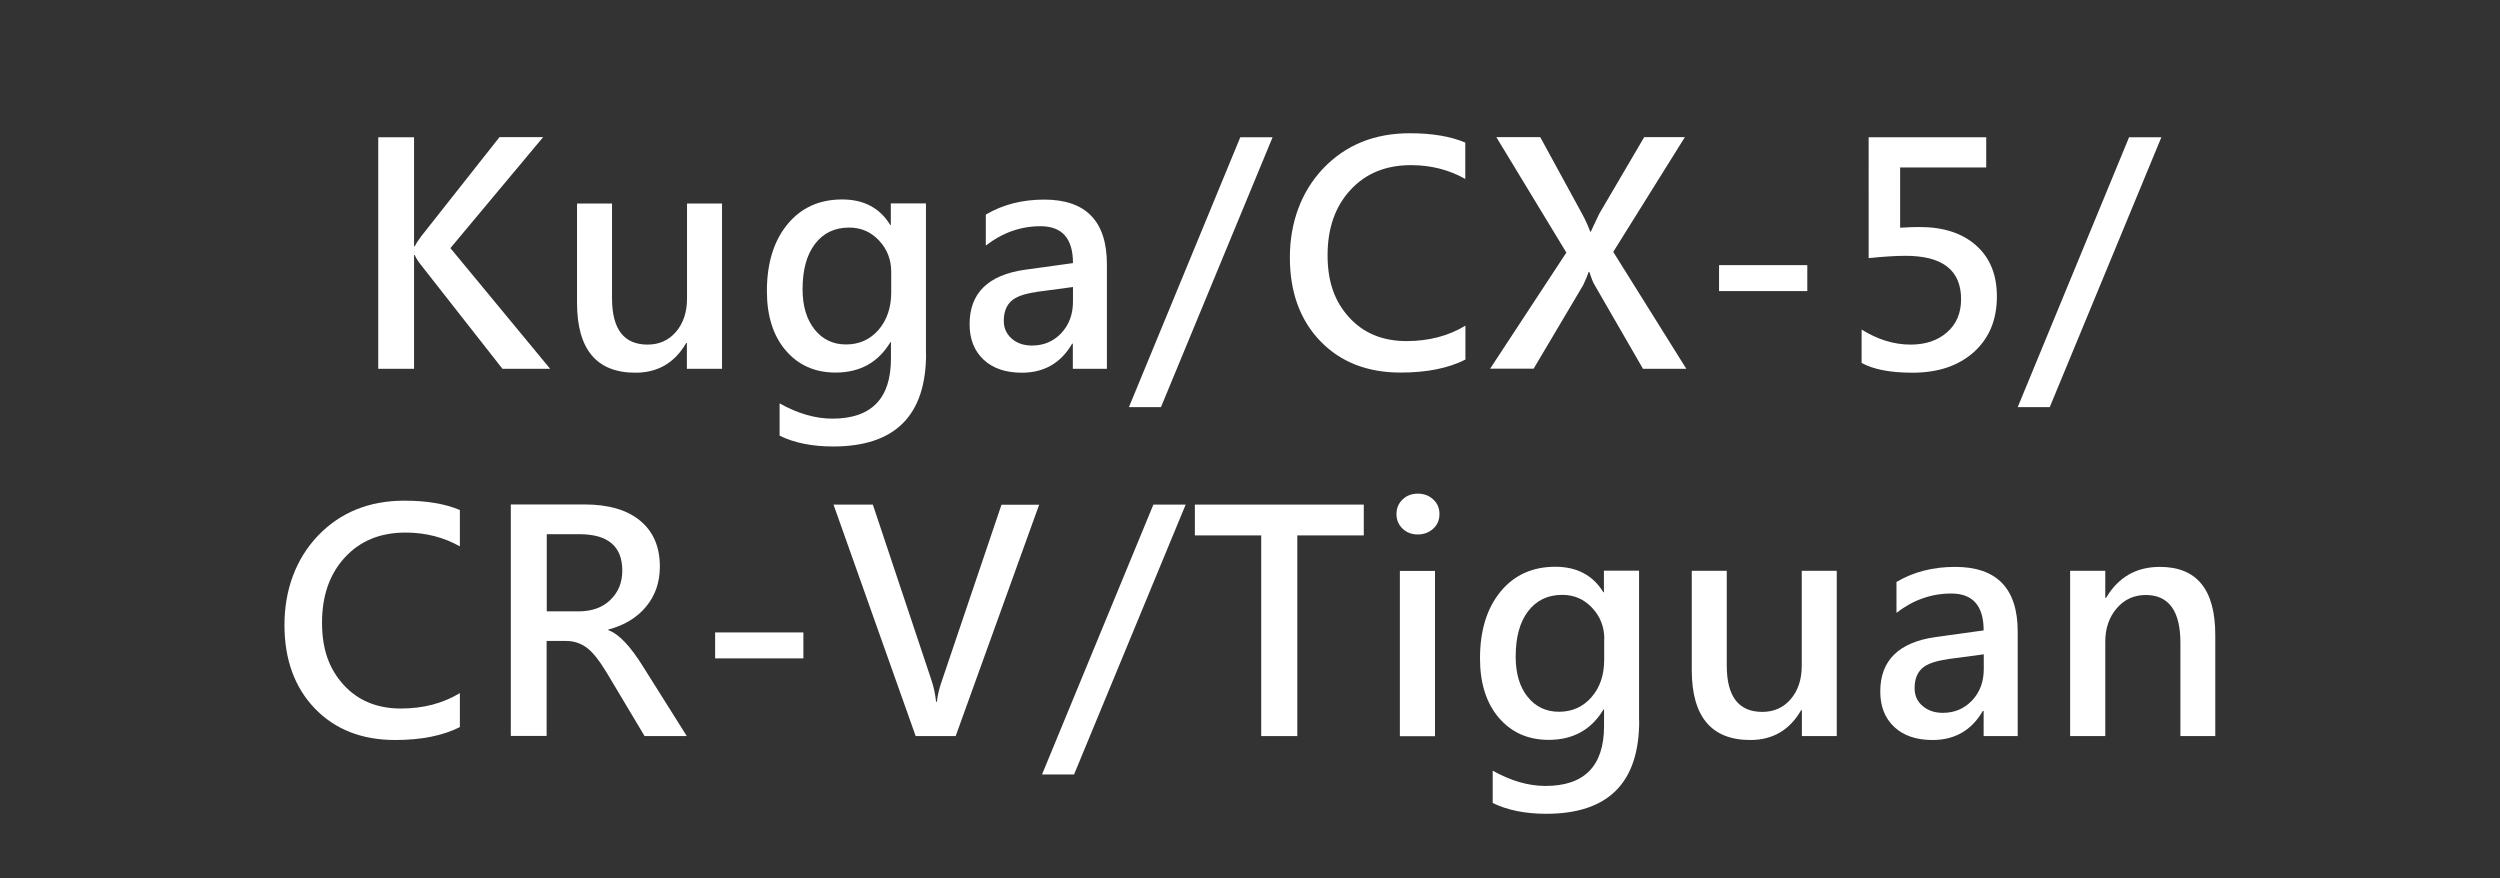
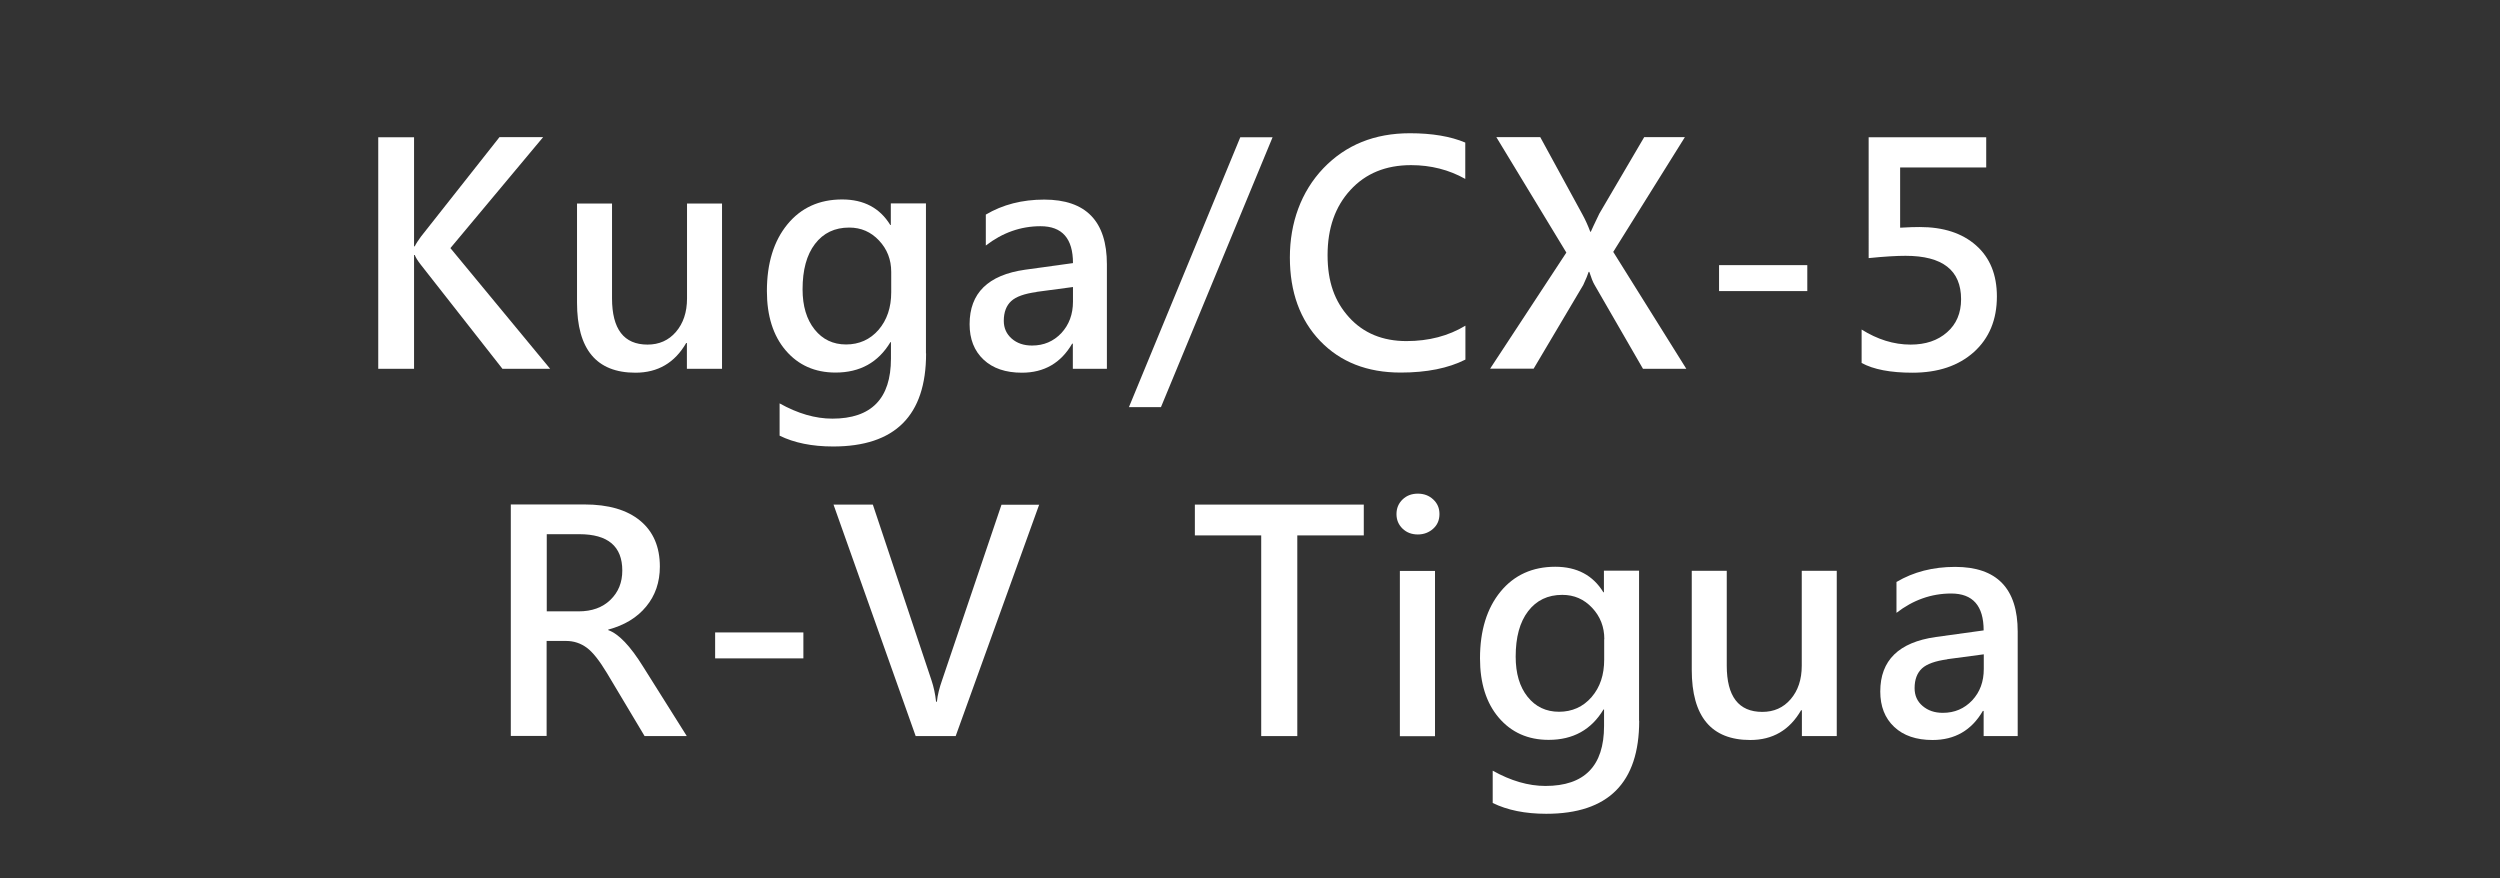
<svg xmlns="http://www.w3.org/2000/svg" id="_圖層_1" data-name="圖層 1" viewBox="0 0 185 65">
  <rect x="0" y="0" width="185" height="65" fill="#333333" stroke="none" />
  <defs>
    <style>
      .cls-1 {
        fill: #fff;
      }
    </style>
  </defs>
  <path class="cls-1" d="M40.71,27.29h-3.53l-6.04-7.7c-.22-.28-.37-.52-.45-.72h-.05v8.42h-2.65V10.16h2.65v8.07h.05c.1-.21,.26-.44,.46-.72l5.81-7.36h3.23l-6.86,8.21,7.38,8.93Z" />
  <path class="cls-1" d="M53.42,27.29h-2.59v-1.91h-.05c-.85,1.47-2.1,2.2-3.76,2.2-2.88,0-4.32-1.73-4.32-5.19v-7.33h2.59v7.01c0,2.29,.88,3.43,2.63,3.43,.85,0,1.56-.31,2.1-.94s.82-1.45,.82-2.47v-7.03h2.59v12.23Z" />
  <path class="cls-1" d="M68.53,26.16c0,4.59-2.29,6.88-6.88,6.88-1.56,0-2.88-.27-3.96-.8v-2.39c1.34,.75,2.64,1.13,3.9,1.13,2.89,0,4.34-1.48,4.34-4.44v-1.22h-.04c-.9,1.5-2.25,2.25-4.06,2.25-1.53,0-2.76-.55-3.69-1.64s-1.39-2.56-1.39-4.39c0-2.06,.51-3.71,1.52-4.94,1.01-1.23,2.36-1.84,4.05-1.84,1.6,0,2.79,.63,3.56,1.89h.04v-1.6h2.6v11.1Zm-2.58-6.04c0-.91-.3-1.68-.9-2.32-.6-.64-1.33-.96-2.21-.96-1.07,0-1.91,.4-2.53,1.21-.62,.81-.92,1.93-.92,3.36,0,1.24,.3,2.23,.89,2.97,.59,.74,1.37,1.11,2.33,1.11s1.78-.36,2.41-1.09c.62-.73,.93-1.65,.93-2.77v-1.51Z" />
  <path class="cls-1" d="M72.95,15.88c1.25-.74,2.69-1.11,4.32-1.11,3.09,0,4.64,1.6,4.64,4.79v7.73h-2.52v-1.86h-.05c-.83,1.43-2.07,2.15-3.72,2.15-1.2,0-2.15-.32-2.84-.97s-1.03-1.52-1.03-2.62c0-2.3,1.37-3.64,4.1-4.03l3.55-.49c0-1.82-.8-2.73-2.4-2.73-1.47,0-2.82,.48-4.05,1.43v-2.29Zm3.75,5.73c-.89,.12-1.51,.34-1.87,.67s-.55,.82-.55,1.46c0,.54,.2,.98,.59,1.32,.39,.34,.89,.51,1.5,.51,.87,0,1.59-.31,2.17-.92,.57-.62,.86-1.39,.86-2.33v-1.08l-2.7,.36Z" />
  <path class="cls-1" d="M94.17,10.16l-8.26,19.97h-2.37l8.24-19.97h2.39Z" />
  <path class="cls-1" d="M108.44,26.61c-1.27,.64-2.86,.96-4.79,.96-2.48,0-4.46-.78-5.96-2.34-1.49-1.56-2.24-3.62-2.24-6.18s.83-4.87,2.48-6.6c1.66-1.73,3.79-2.59,6.4-2.59,1.64,0,3.01,.23,4.1,.69v2.69c-1.21-.68-2.55-1.02-4.01-1.02-1.87,0-3.36,.61-4.49,1.84s-1.69,2.83-1.69,4.82,.53,3.43,1.59,4.6c1.06,1.17,2.48,1.76,4.25,1.76,1.65,0,3.1-.38,4.36-1.14v2.51Z" />
  <path class="cls-1" d="M124.78,27.29h-3.2l-3.59-6.22c-.12-.2-.24-.52-.38-.95h-.05c-.06,.2-.19,.52-.4,.97l-3.67,6.19h-3.22l5.64-8.59-5.18-8.54h3.25l3.12,5.72c.23,.42,.42,.85,.58,1.28h.04c.06-.15,.27-.59,.63-1.34l3.32-5.66h3.01l-5.3,8.49,5.4,8.64Z" />
  <path class="cls-1" d="M133.74,21.54h-6.53v-1.92h6.53v1.92Z" />
  <path class="cls-1" d="M137.75,24.38c1.18,.74,2.39,1.12,3.63,1.12,1.11,0,2.01-.3,2.7-.91,.69-.6,1.04-1.42,1.04-2.45,0-2.14-1.37-3.21-4.11-3.21-.65,0-1.56,.05-2.73,.17V10.16h8.7v2.23h-6.37v4.46c.64-.04,1.12-.05,1.45-.05,1.75,0,3.14,.45,4.17,1.36s1.54,2.17,1.54,3.78c0,1.72-.57,3.09-1.7,4.11-1.14,1.02-2.65,1.53-4.55,1.53-1.62,0-2.88-.24-3.76-.72v-2.48Z" />
-   <path class="cls-1" d="M159.94,10.16l-8.26,19.97h-2.37l8.24-19.97h2.39Z" />
-   <path class="cls-1" d="M34.04,53.8c-1.27,.64-2.86,.96-4.79,.96-2.48,0-4.46-.78-5.96-2.34-1.49-1.56-2.24-3.62-2.24-6.18s.83-4.87,2.48-6.6c1.66-1.73,3.79-2.59,6.4-2.59,1.64,0,3.01,.23,4.1,.69v2.69c-1.21-.68-2.55-1.02-4.02-1.02-1.87,0-3.36,.61-4.49,1.84-1.13,1.23-1.69,2.83-1.69,4.82s.53,3.43,1.59,4.6c1.06,1.17,2.48,1.76,4.25,1.76,1.65,0,3.1-.38,4.36-1.14v2.51Z" />
  <path class="cls-1" d="M50.81,54.47h-3.11l-2.79-4.67c-.55-.91-1.04-1.54-1.49-1.87s-.96-.5-1.53-.5h-1.44v7.03h-2.65v-17.13h5.45c1.78,0,3.15,.4,4.12,1.2,.97,.8,1.46,1.93,1.46,3.4,0,1.15-.34,2.14-1.01,2.95-.67,.82-1.61,1.39-2.81,1.71v.04c.77,.27,1.63,1.17,2.58,2.7l3.22,5.12Zm-10.35-14.94v5.71h2.36c.98,0,1.76-.28,2.35-.85,.59-.57,.88-1.29,.88-2.17,0-1.79-1.06-2.69-3.18-2.69h-2.4Z" />
  <path class="cls-1" d="M59.45,48.72h-6.53v-1.92h6.53v1.92Z" />
  <path class="cls-1" d="M76.9,37.34l-6.18,17.13h-2.96l-6.08-17.13h2.91l4.34,13c.16,.48,.28,1.01,.34,1.59h.06c.05-.49,.18-1.02,.39-1.61l4.39-12.97h2.81Z" />
-   <path class="cls-1" d="M87.74,37.34l-8.26,19.97h-2.37l8.24-19.97h2.39Z" />
  <path class="cls-1" d="M100.92,39.62h-4.92v14.85h-2.67v-14.85h-4.91v-2.28h12.5v2.28Z" />
  <path class="cls-1" d="M103.34,38.04c0-.43,.15-.79,.45-1.08s.68-.43,1.13-.43,.83,.14,1.14,.43,.46,.64,.46,1.08-.15,.8-.46,1.08-.69,.43-1.14,.43-.83-.14-1.13-.43c-.3-.29-.45-.65-.45-1.07Zm.25,16.44v-12.23h2.6v12.23h-2.6Z" />
  <path class="cls-1" d="M121.3,53.34c0,4.59-2.29,6.88-6.88,6.88-1.56,0-2.88-.27-3.96-.8v-2.39c1.34,.75,2.64,1.13,3.9,1.13,2.89,0,4.34-1.48,4.34-4.44v-1.22h-.04c-.9,1.5-2.25,2.25-4.06,2.25-1.53,0-2.76-.55-3.69-1.64-.93-1.09-1.39-2.56-1.39-4.39,0-2.06,.51-3.71,1.52-4.94s2.37-1.84,4.05-1.84c1.6,0,2.79,.63,3.56,1.89h.04v-1.6h2.6v11.1Zm-2.58-6.04c0-.91-.3-1.68-.9-2.32-.6-.64-1.33-.96-2.21-.96-1.07,0-1.91,.4-2.53,1.21-.62,.81-.92,1.93-.92,3.36,0,1.24,.29,2.23,.88,2.97s1.37,1.11,2.33,1.11,1.78-.36,2.41-1.09,.93-1.65,.93-2.77v-1.51Z" />
  <path class="cls-1" d="M135.93,54.47h-2.59v-1.91h-.06c-.85,1.47-2.1,2.2-3.76,2.2-2.88,0-4.33-1.73-4.33-5.19v-7.33h2.59v7.01c0,2.29,.88,3.43,2.63,3.43,.86,0,1.56-.31,2.1-.94s.82-1.45,.82-2.47v-7.03h2.59v12.23Z" />
  <path class="cls-1" d="M140.35,43.06c1.25-.74,2.69-1.11,4.33-1.11,3.09,0,4.63,1.6,4.63,4.79v7.73h-2.52v-1.86h-.06c-.83,1.43-2.07,2.15-3.72,2.15-1.2,0-2.15-.32-2.84-.97-.69-.65-1.03-1.52-1.03-2.62,0-2.3,1.37-3.64,4.1-4.03l3.55-.49c0-1.82-.8-2.73-2.4-2.73-1.47,0-2.82,.48-4.05,1.43v-2.29Zm3.75,5.73c-.88,.12-1.51,.34-1.87,.67s-.55,.82-.55,1.46c0,.54,.19,.98,.59,1.32s.89,.51,1.5,.51c.87,0,1.59-.31,2.17-.92,.58-.62,.86-1.39,.86-2.33v-1.08l-2.7,.36Z" />
-   <path class="cls-1" d="M163.94,54.47h-2.59v-6.91c0-2.35-.86-3.53-2.57-3.53-.86,0-1.58,.33-2.14,.98-.56,.65-.85,1.48-.85,2.48v6.98h-2.6v-12.23h2.6v2h.06c.91-1.53,2.23-2.29,3.98-2.29,2.74,0,4.1,1.68,4.1,5.04v7.48Z" />
</svg>